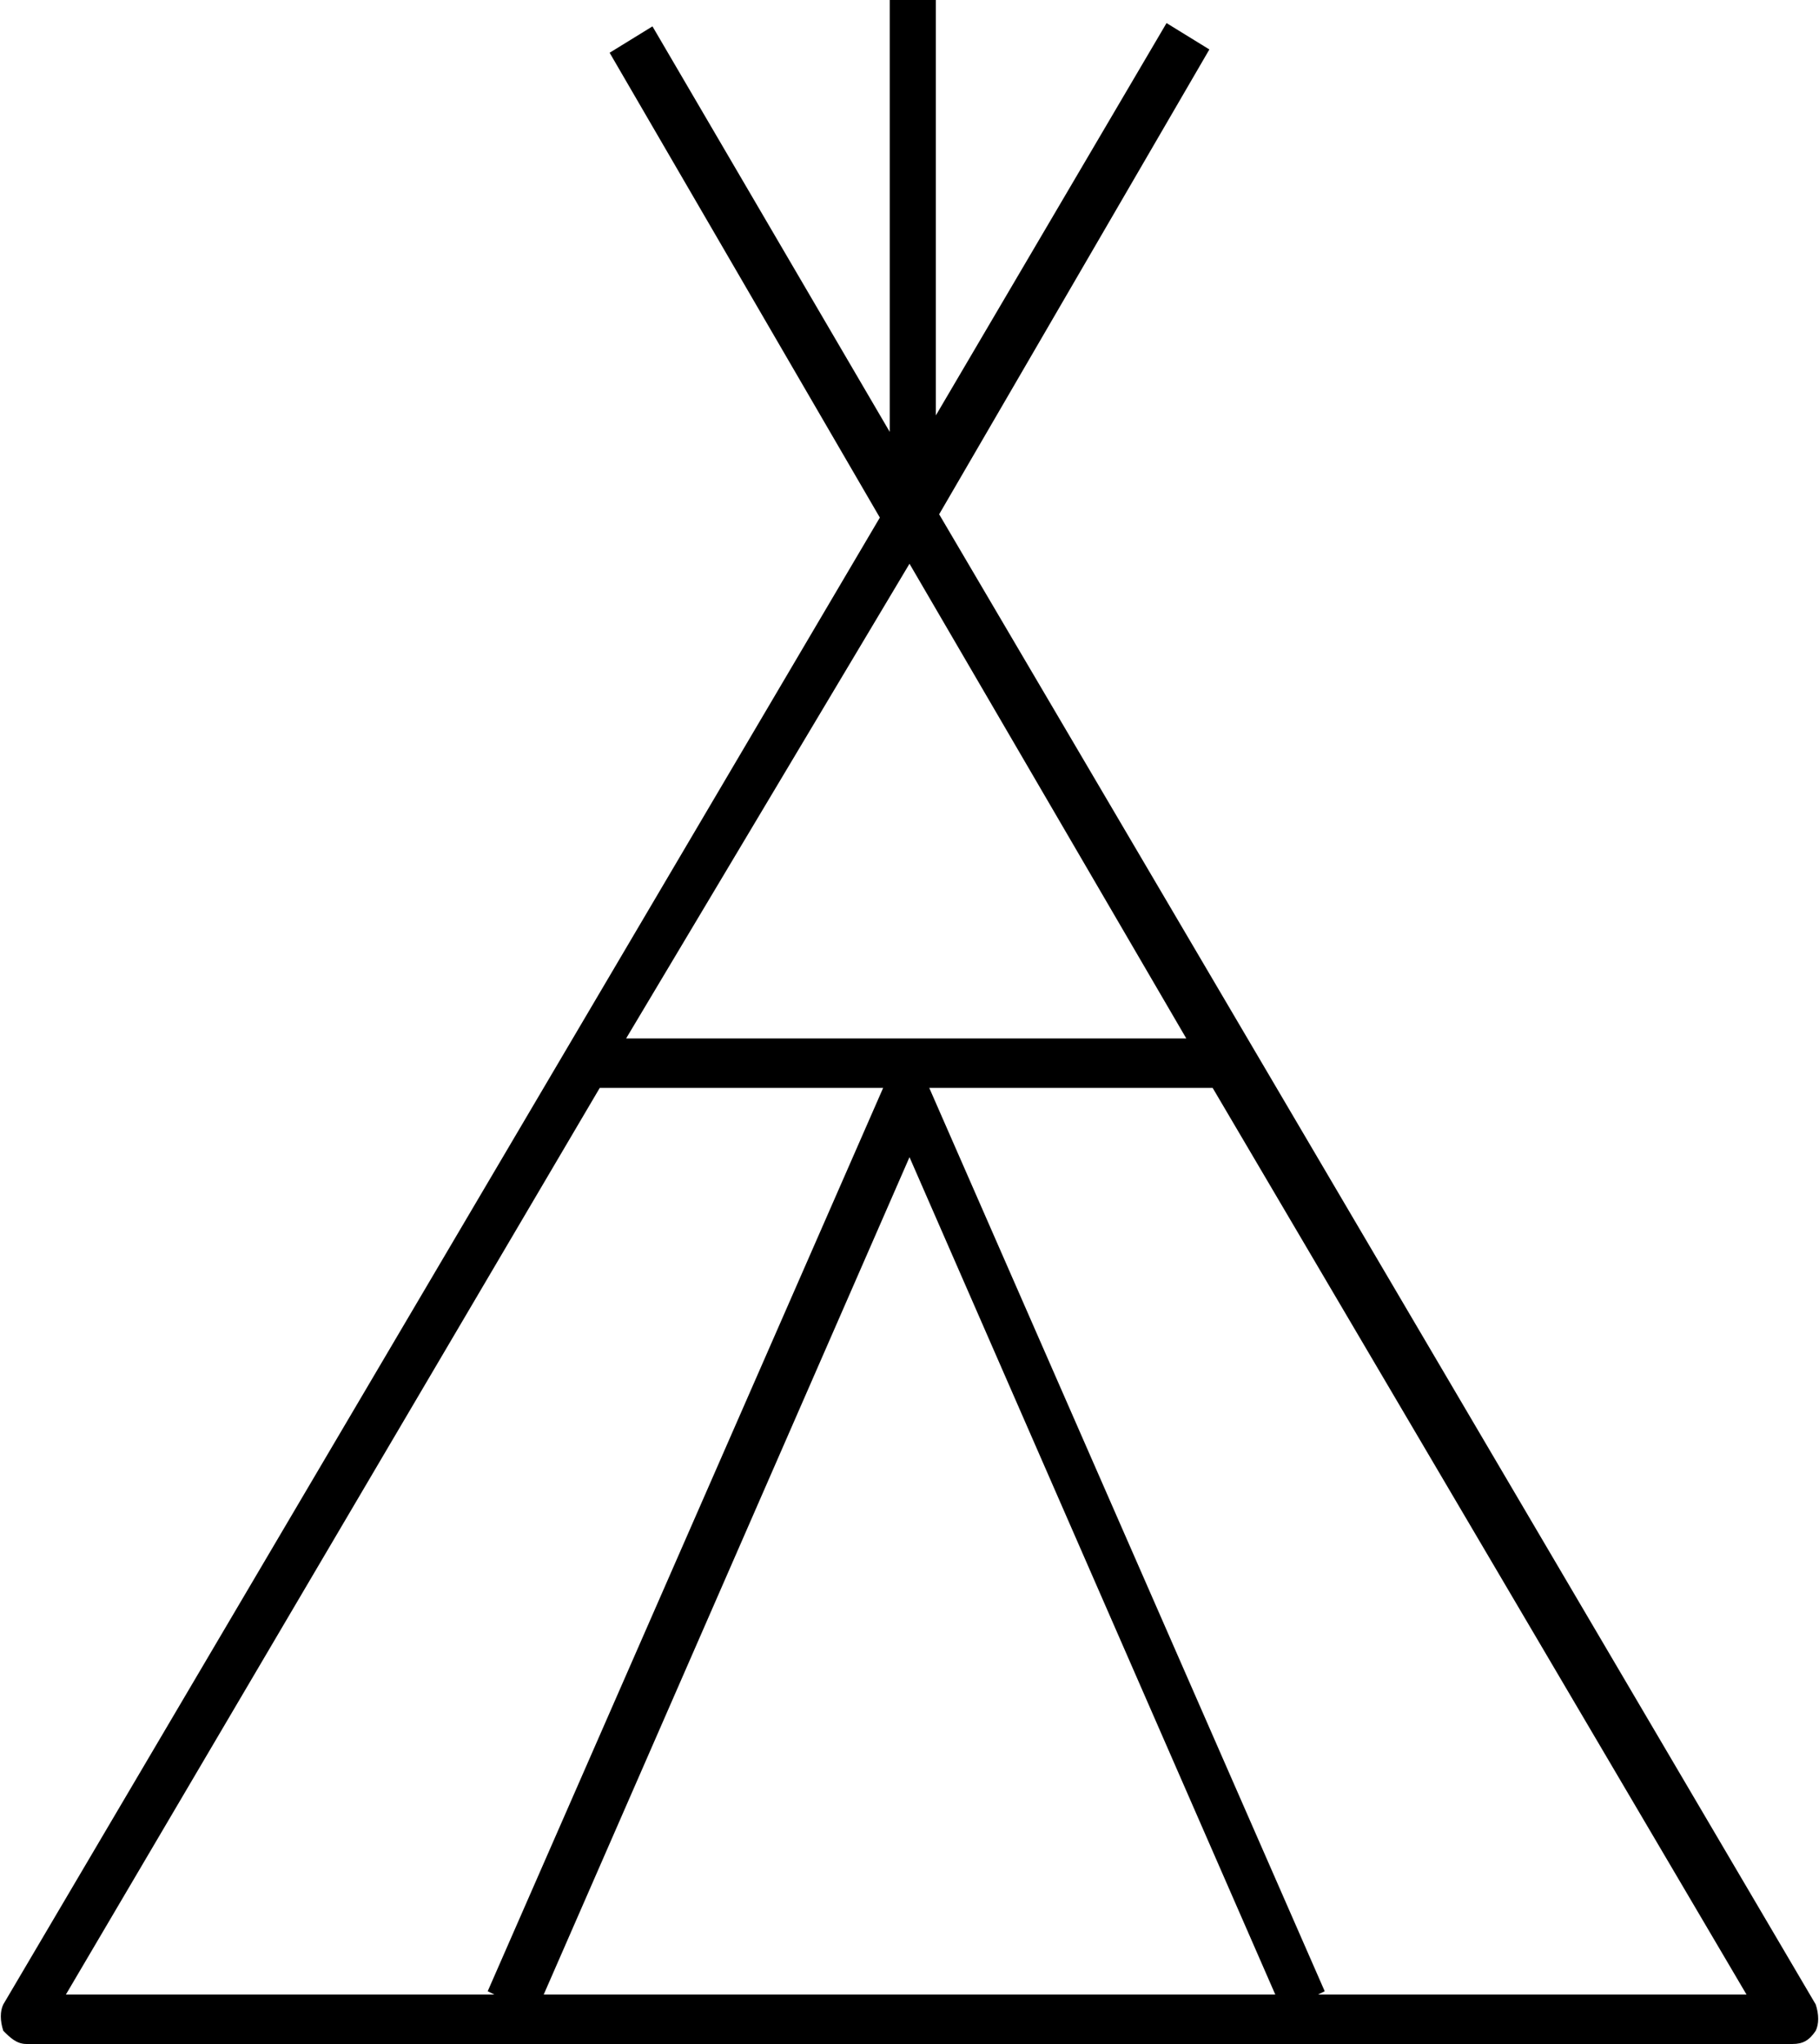
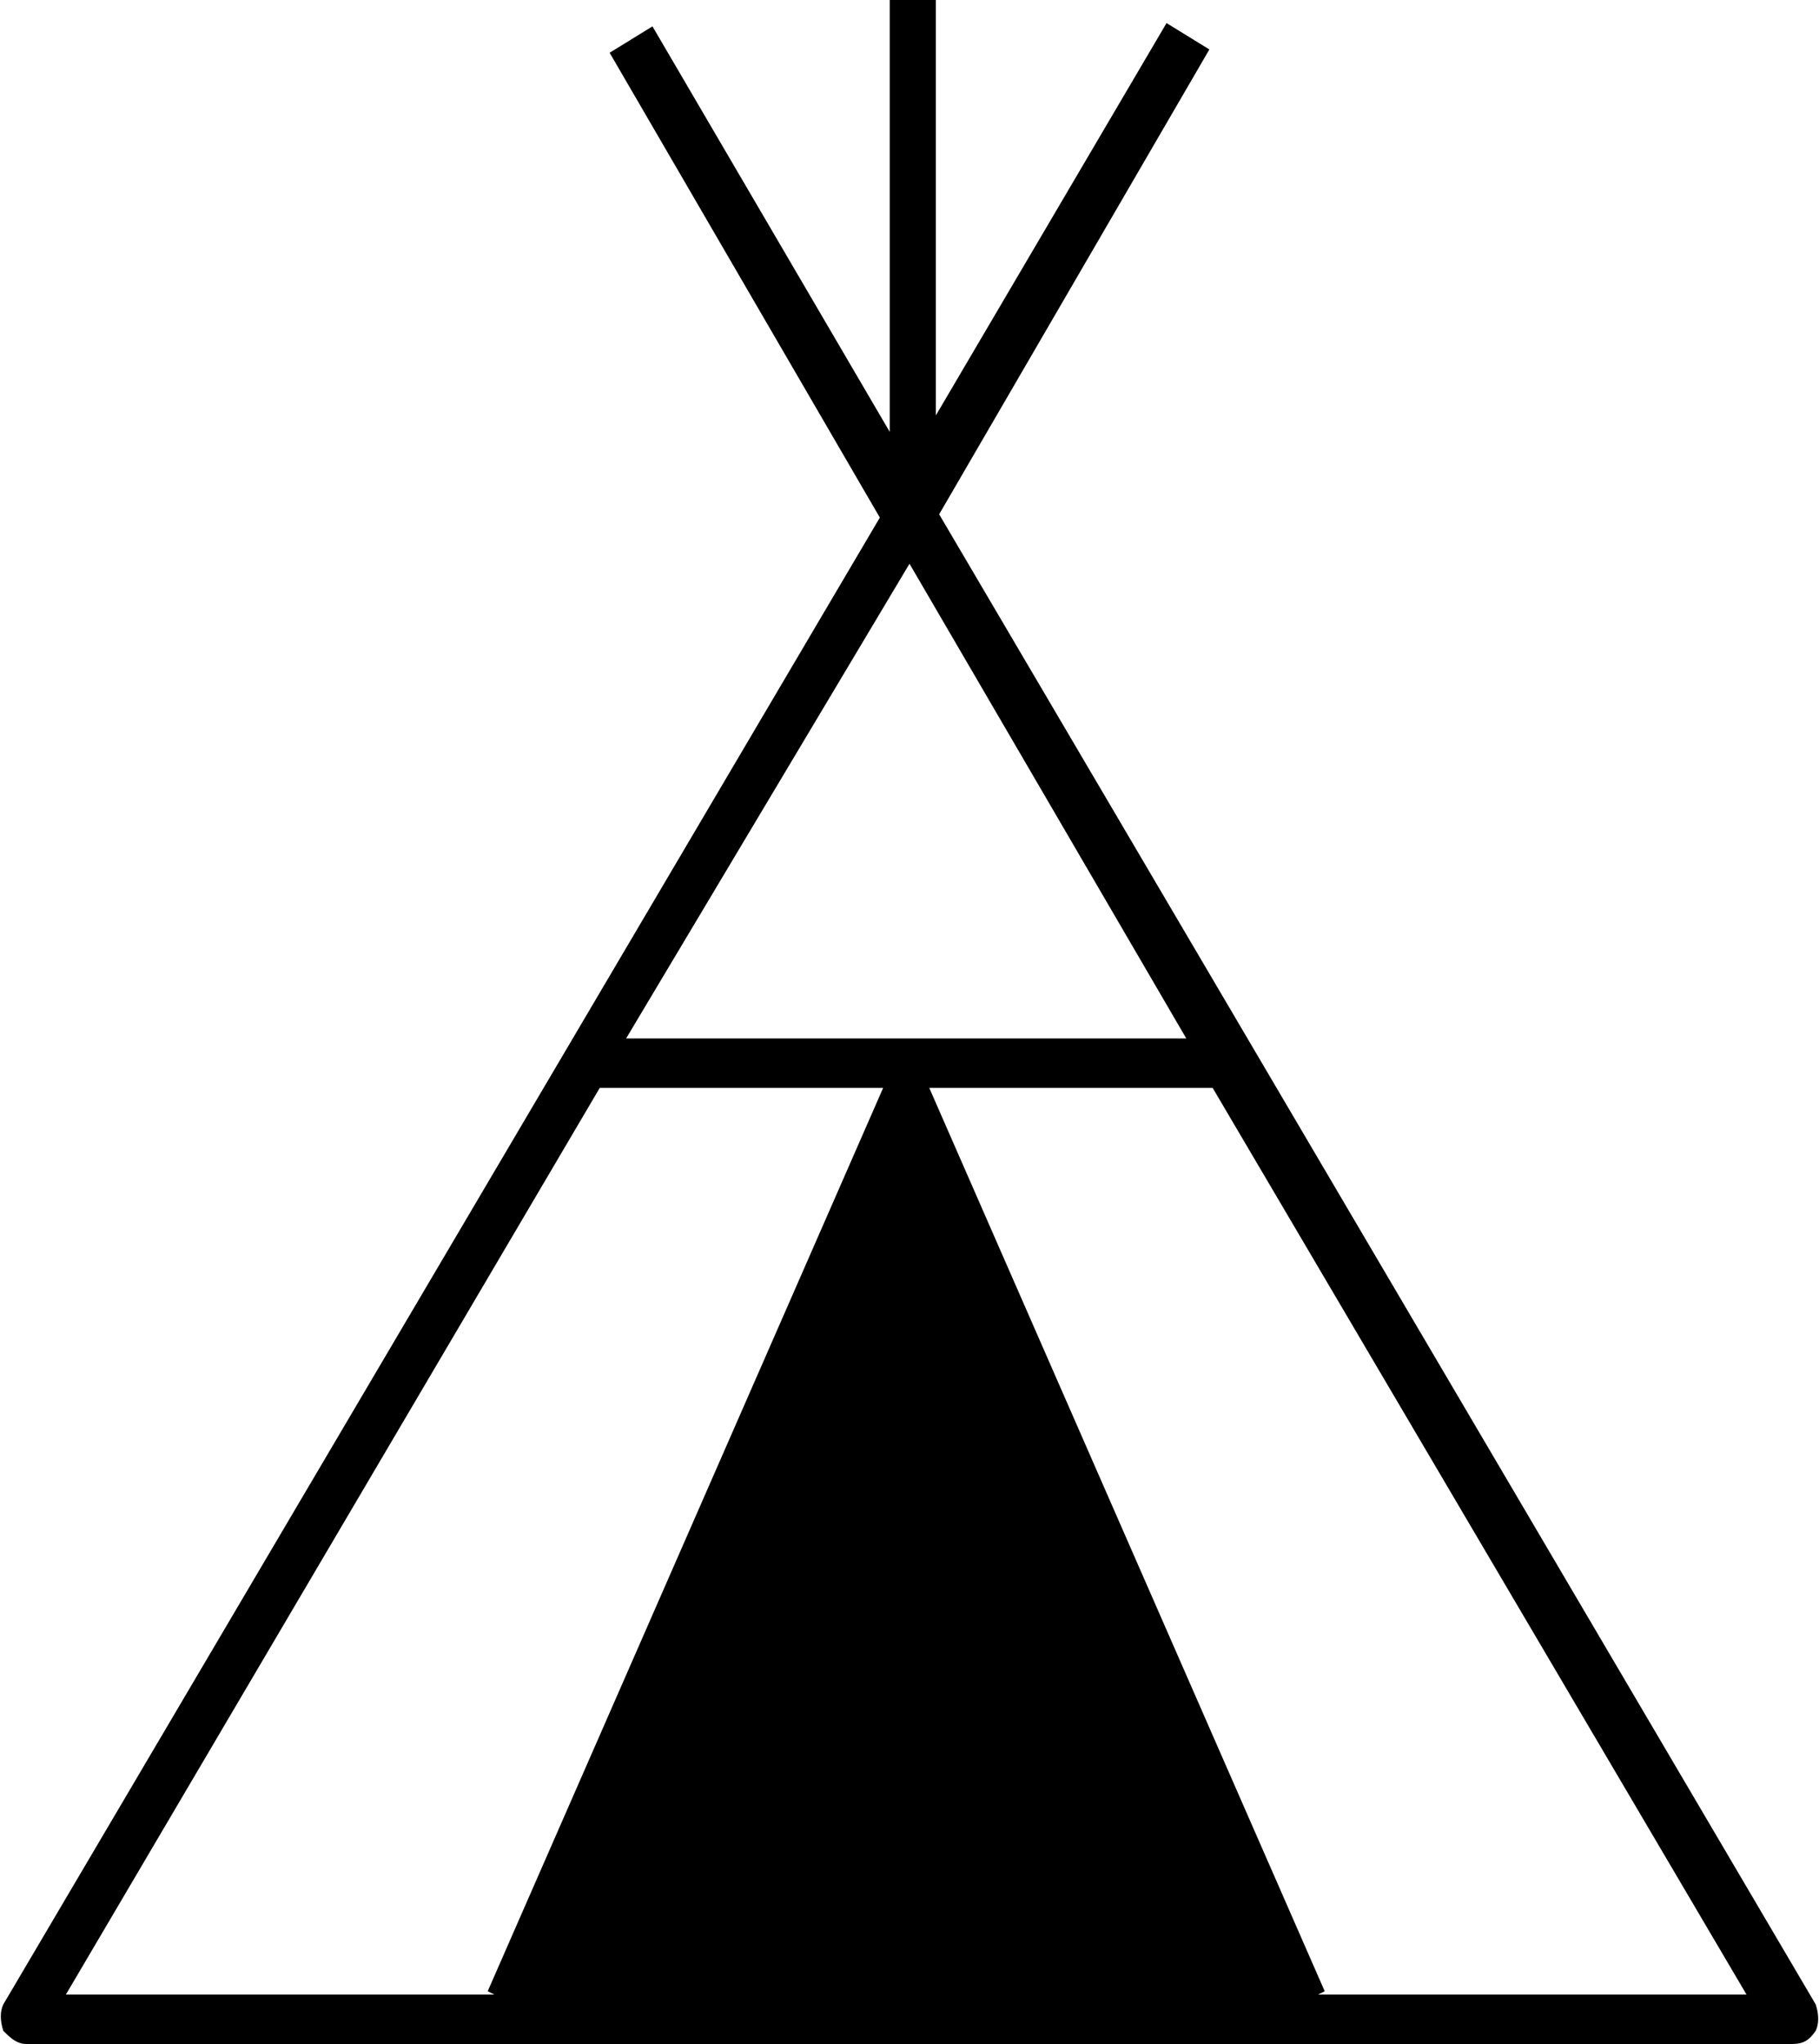
<svg xmlns="http://www.w3.org/2000/svg" version="1.1" id="Layer_1" x="0px" y="0px" viewBox="0 0 55.2 62" style="enable-background:new 0 0 55.2 62;" xml:space="preserve">
-   <path d="M40,60.5l0.2-0.1L28.2,33h8.6l16.2,27.5H40z M27.6,35.1l11.1,25.4H16.5L27.6,35.1z M18.2,33h8.6l-12,27.4l0.2,0.1l-13,0  L18.2,33z M27.6,17.1L36,31.5h-17L27.6,17.1z M28.5,15.6l8.2-14.1l-1.3-0.8l-7,11.9V0H27v13.1L19.8,0.8l-1.3,0.8l8.2,14.1L0.1,60.8  c-0.1,0.2-0.1,0.5,0,0.8C0.3,61.8,0.5,62,0.8,62h53.6c0.3,0,0.5-0.1,0.7-0.4c0.1-0.2,0.1-0.5,0-0.8L28.5,15.6z" />
+   <path d="M40,60.5l0.2-0.1L28.2,33h8.6l16.2,27.5H40z M27.6,35.1l11.1,25.4L27.6,35.1z M18.2,33h8.6l-12,27.4l0.2,0.1l-13,0  L18.2,33z M27.6,17.1L36,31.5h-17L27.6,17.1z M28.5,15.6l8.2-14.1l-1.3-0.8l-7,11.9V0H27v13.1L19.8,0.8l-1.3,0.8l8.2,14.1L0.1,60.8  c-0.1,0.2-0.1,0.5,0,0.8C0.3,61.8,0.5,62,0.8,62h53.6c0.3,0,0.5-0.1,0.7-0.4c0.1-0.2,0.1-0.5,0-0.8L28.5,15.6z" />
</svg>